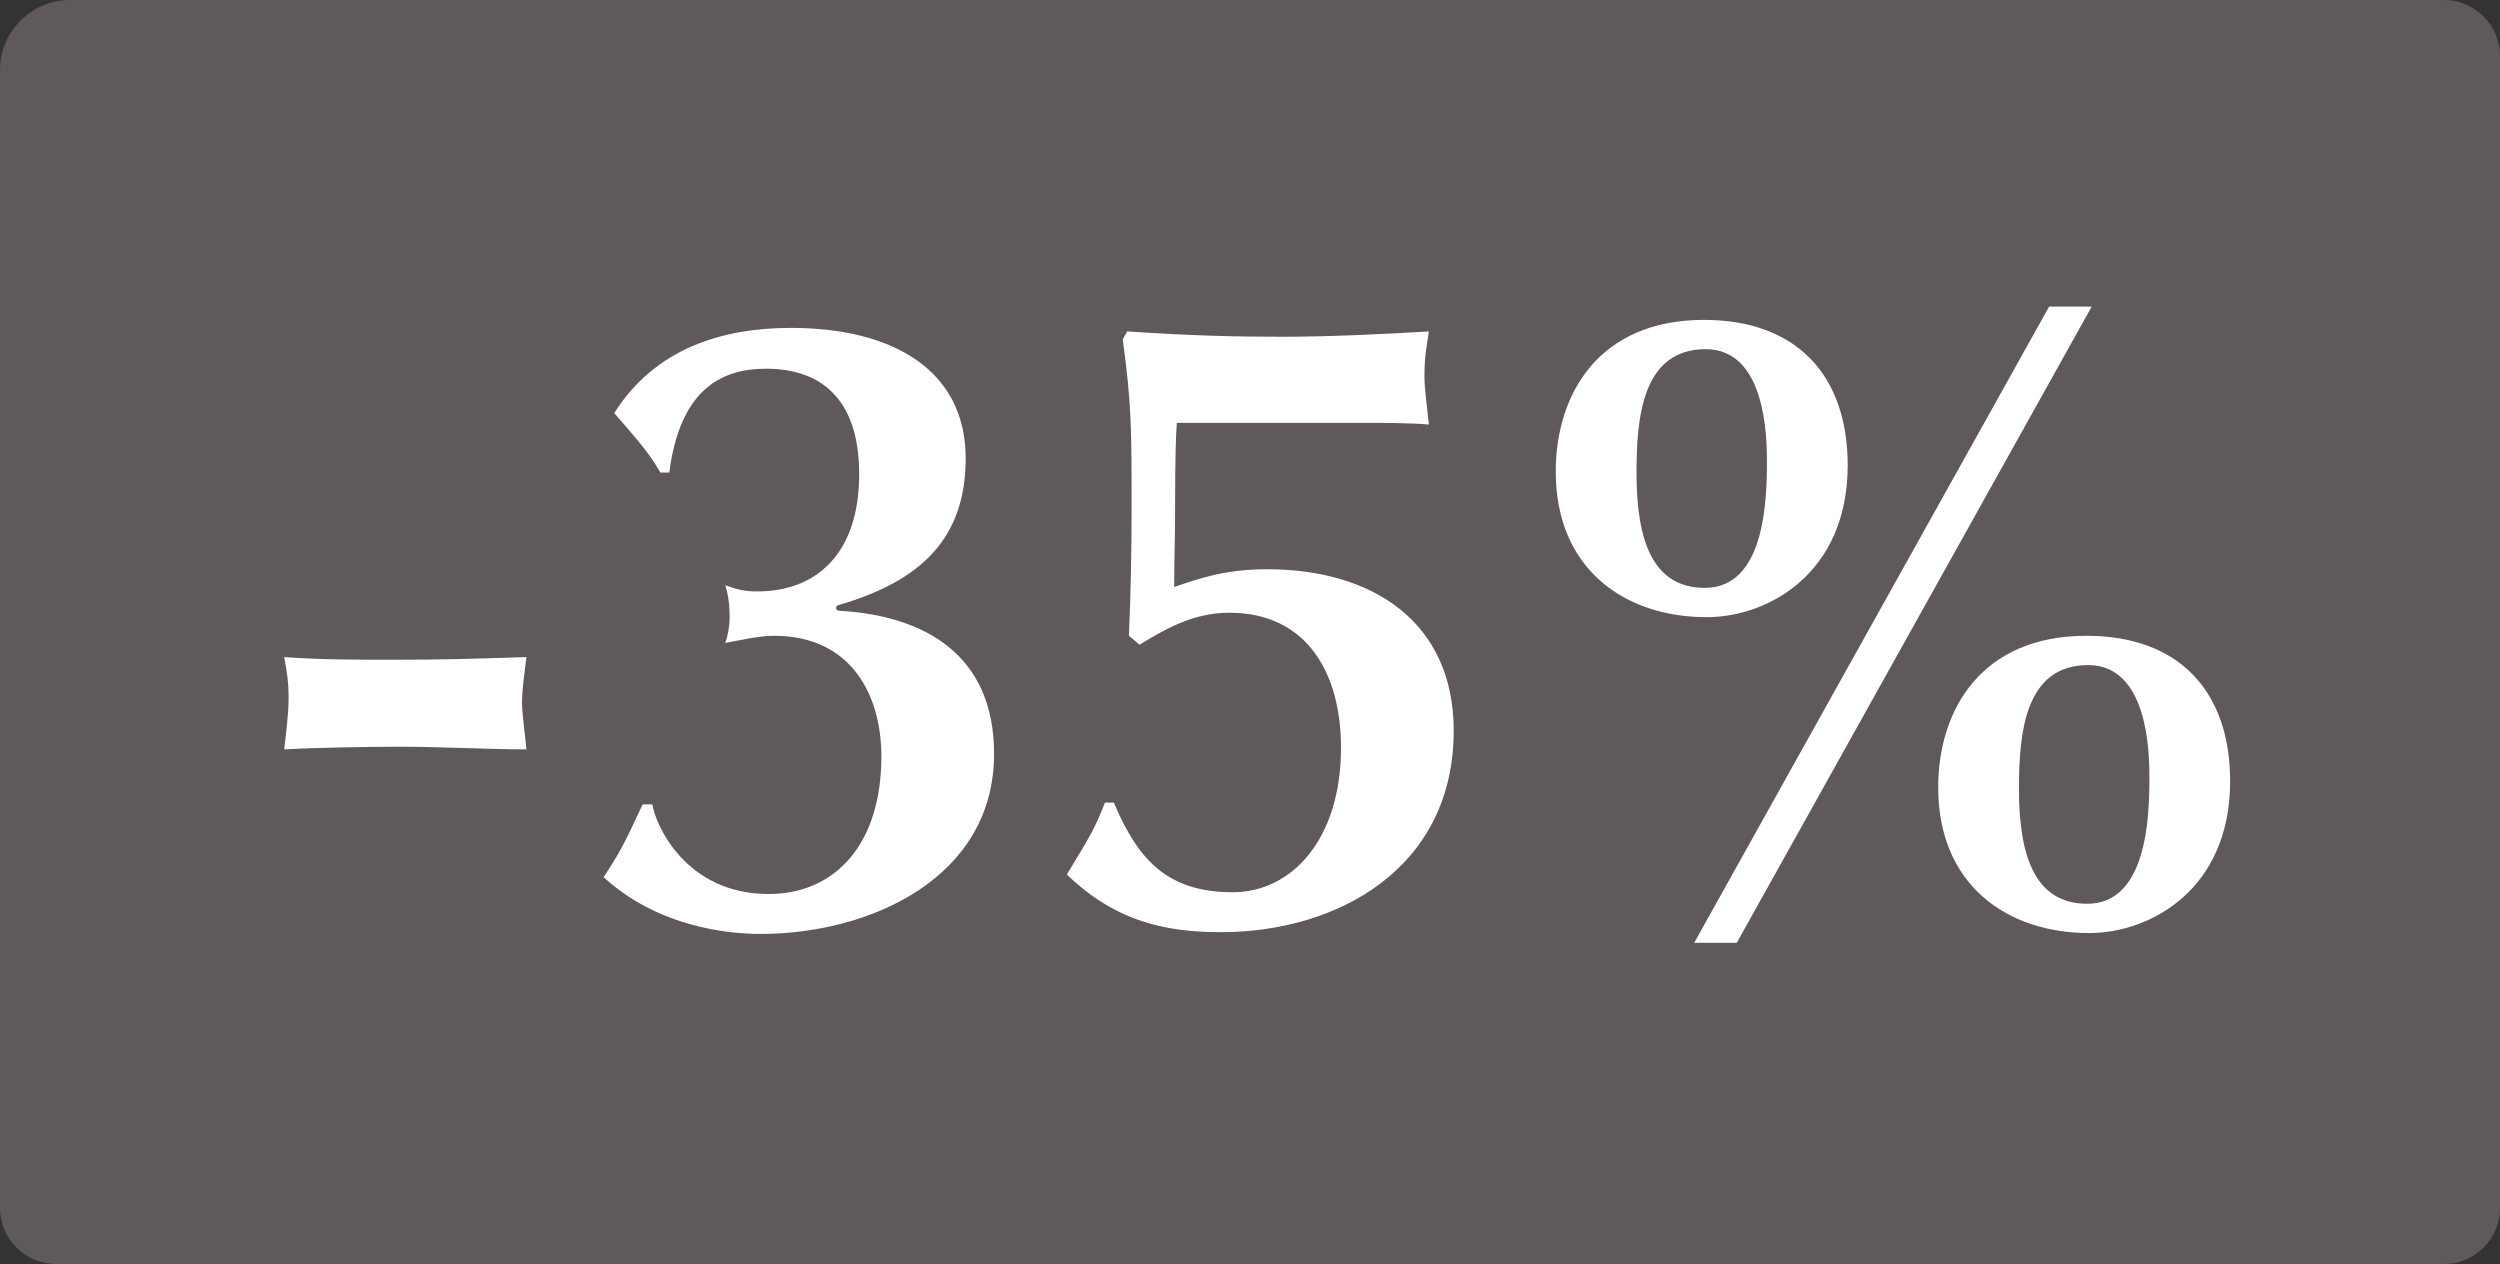
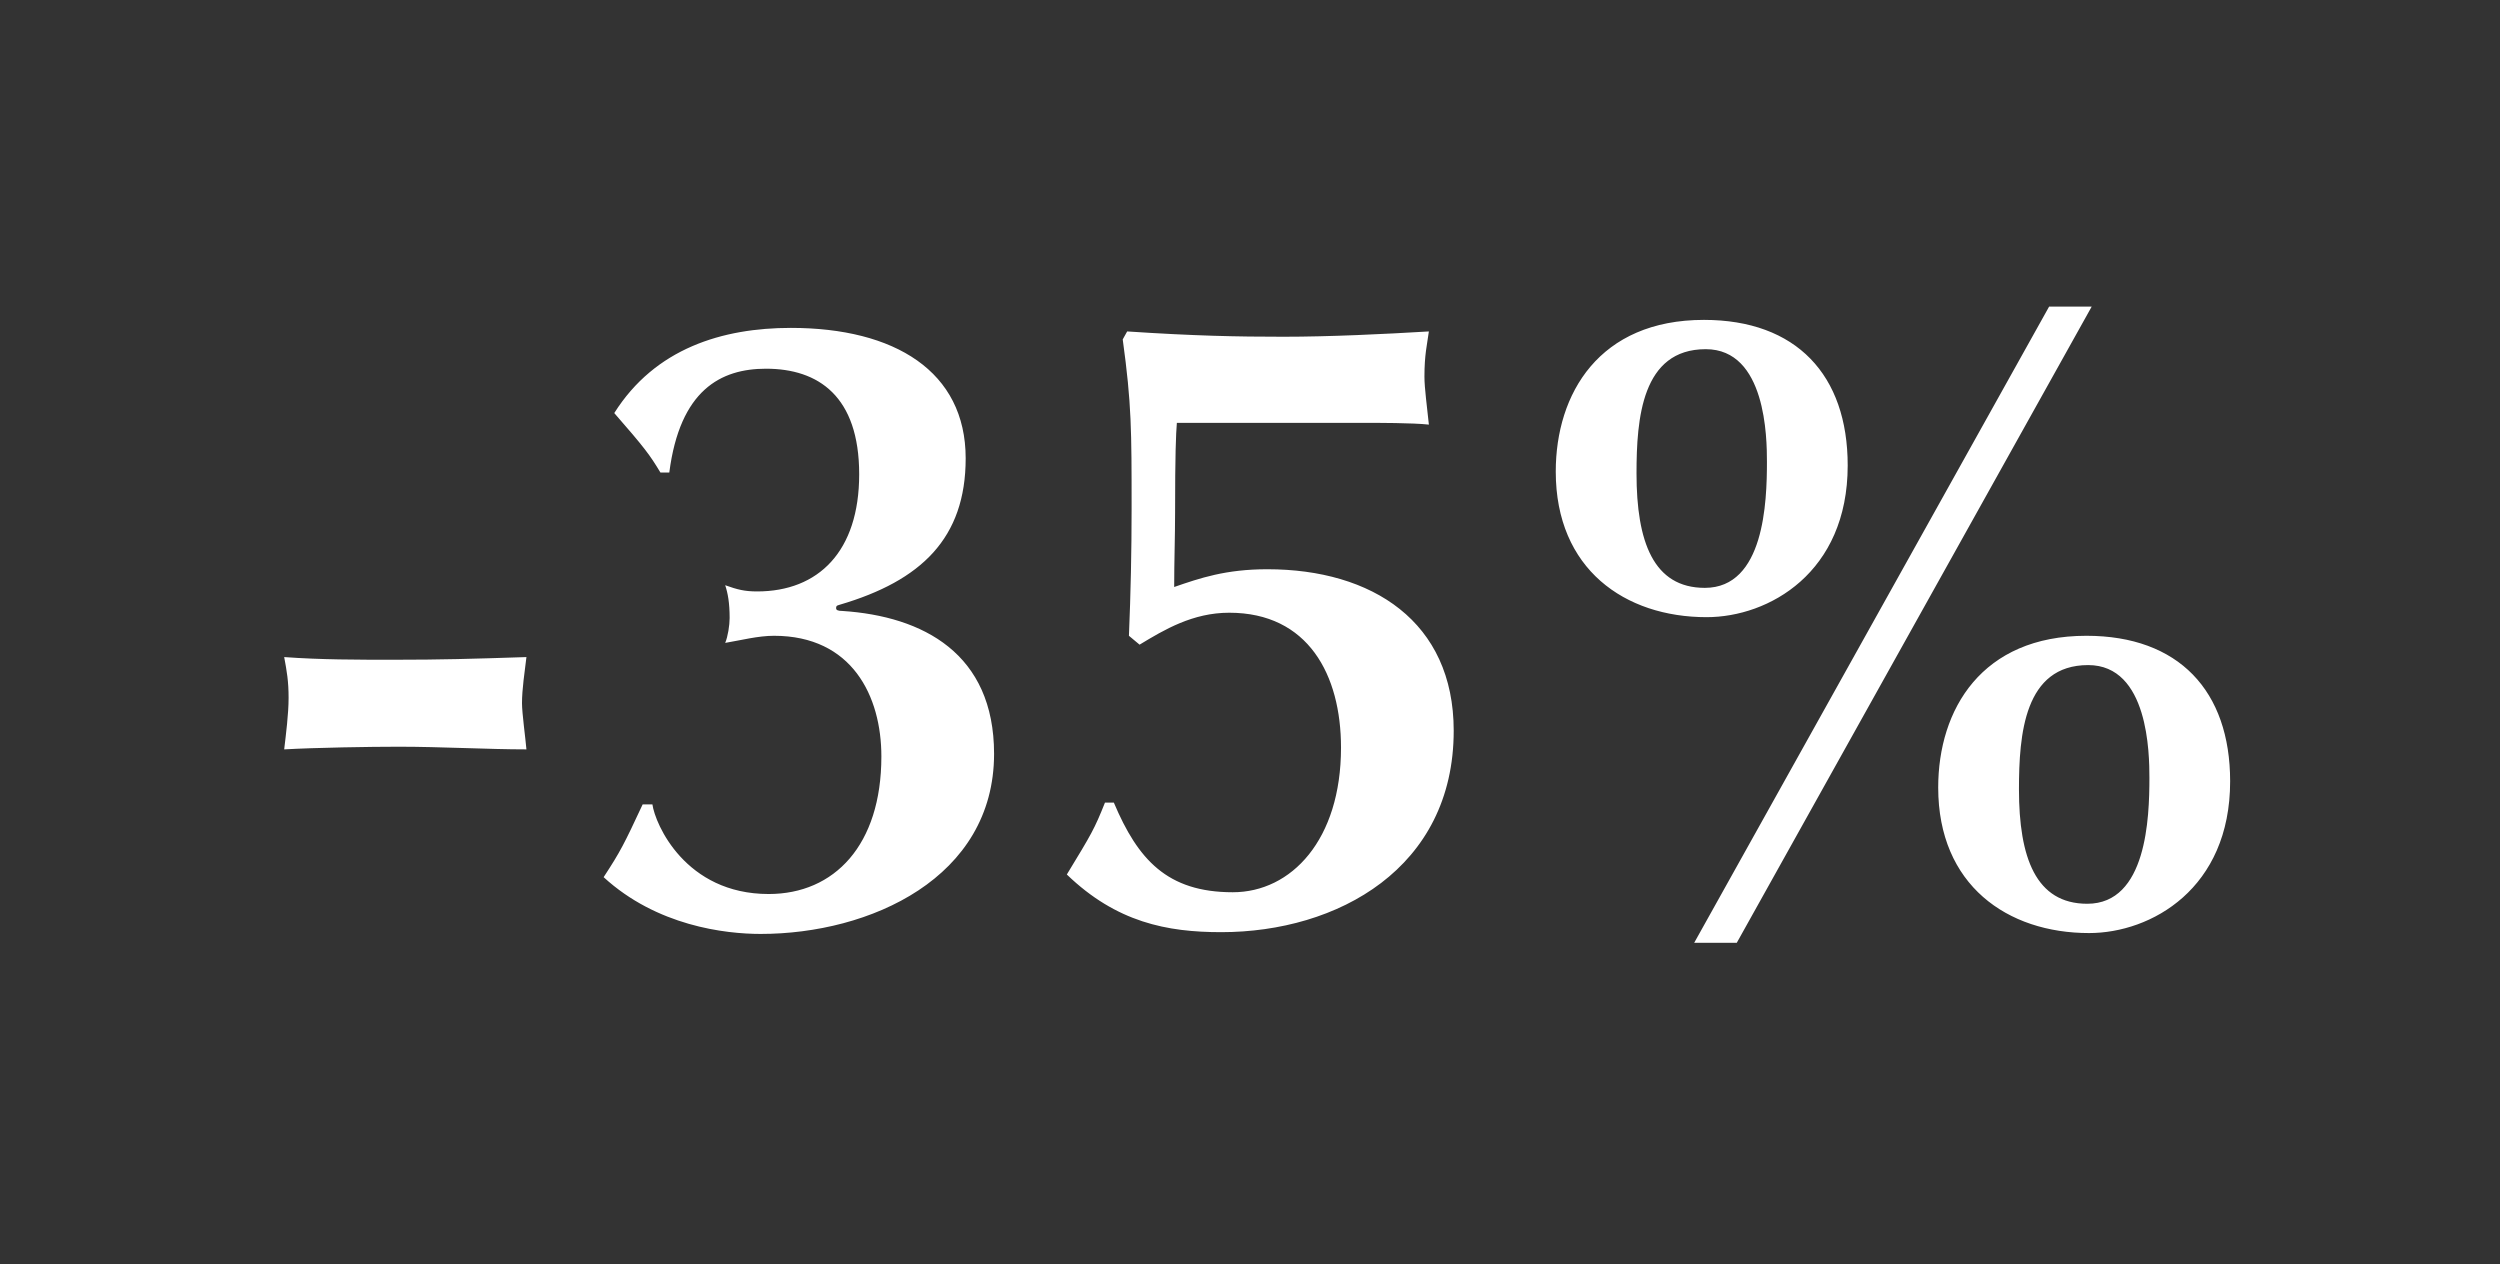
<svg xmlns="http://www.w3.org/2000/svg" version="1.1" viewBox="0 0 89 45" height="45px" width="89px">
  <rect x="0" y="0" width="89" height="45" fill="#333333" stroke="none" />
  <title>EoW-sale35_DE</title>
  <desc>Created with Sketch.</desc>
  <g fill-rule="evenodd" fill="none" stroke-width="1" stroke="none" id="Page-1">
    <g transform="translate(-705, -392)" id="All-stickers-DE-copy-outlined-">
      <g transform="translate(705, 392)" id="EoW-sale35_DE">
-         <path opacity="0.85" fill-rule="nonzero" fill="#66605F" id="Rectangle" d="M2.5,0 L87,0 C88.105,-2.02906125e-16 89,0.895 89,2 L89,43 C89,44.105 88.105,45 87,45 L2,45 C0.895,45 1.3527075e-16,44.105 0,43 L0,2.5 C-1.69088438e-16,1.119 1.119,2.53632657e-16 2.5,0 Z" />
-         <path fill="#FFFFFF" id="-35%" d="M10.117,26.678 C10.18,26.141 10.274,25.414 10.274,24.846 C10.274,24.245 10.211,23.898 10.117,23.392 C11.412,23.487 12.739,23.487 14.034,23.487 C15.708,23.487 16.782,23.456 18.741,23.392 C18.677,23.929 18.583,24.53 18.583,25.035 C18.583,25.383 18.709,26.299 18.741,26.678 C17.382,26.678 15.708,26.583 14.192,26.583 C13.181,26.583 11.222,26.615 10.117,26.678 Z M23.827,16.822 L23.511,16.822 C23.132,16.19 22.942,15.937 21.868,14.705 C23.321,12.399 25.722,11.673 28.154,11.673 C31.85,11.673 34.378,13.22 34.378,16.316 C34.378,19.159 32.798,20.676 29.892,21.529 C29.766,21.56 29.766,21.592 29.766,21.655 C29.766,21.718 29.829,21.75 29.987,21.75 C32.861,21.939 35.389,23.266 35.389,26.836 C35.389,31.258 30.966,33.248 27.08,33.248 C25.817,33.248 23.384,32.964 21.489,31.227 C22.089,30.311 22.215,30.058 22.879,28.636 L23.226,28.636 C23.321,29.331 24.395,31.827 27.365,31.827 C29.702,31.827 31.377,30.089 31.377,26.93 C31.377,24.782 30.334,22.634 27.554,22.634 C26.986,22.634 26.385,22.792 25.817,22.887 C25.912,22.666 25.975,22.255 25.975,22.002 C25.975,21.465 25.912,21.118 25.817,20.834 C26.259,20.992 26.512,21.055 26.954,21.055 C29.134,21.055 30.587,19.633 30.587,16.885 C30.587,14.105 29.134,13.126 27.27,13.126 C25.659,13.126 24.206,13.884 23.827,16.822 Z M39.337,28.573 L39.653,28.573 C40.506,30.595 41.549,31.764 43.886,31.764 C45.971,31.764 47.74,29.9 47.74,26.615 C47.74,24.024 46.571,21.813 43.76,21.813 C42.465,21.813 41.454,22.413 40.569,22.95 L40.19,22.634 C40.253,21.118 40.285,19.633 40.285,18.117 C40.285,15.305 40.285,14.389 39.969,12.083 L40.127,11.799 C42.496,11.957 44.044,11.988 45.687,11.988 C47.33,11.988 49.288,11.894 50.868,11.799 C50.804,12.273 50.71,12.62 50.71,13.41 C50.71,13.821 50.804,14.484 50.868,15.116 C50.299,15.053 49.035,15.053 48.498,15.053 L41.896,15.053 C41.864,15.463 41.833,16.158 41.833,18.243 C41.833,19.128 41.801,19.949 41.801,20.897 C42.717,20.581 43.634,20.265 45.118,20.265 C48.846,20.265 51.752,22.129 51.752,26.014 C51.752,30.911 47.614,33.185 43.476,33.185 C41.549,33.185 39.748,32.838 37.979,31.132 C38.863,29.679 38.958,29.521 39.337,28.573 Z M60.661,11.388 C63.946,11.388 65.778,13.347 65.778,16.569 C65.778,20.391 62.967,21.971 60.755,21.971 C57.849,21.971 55.385,20.265 55.385,16.79 C55.385,14.01 56.933,11.388 60.661,11.388 Z M58.26,16.853 C58.26,19.286 58.86,20.928 60.692,20.928 C62.809,20.928 62.903,17.864 62.903,16.443 C62.903,15.59 62.872,12.431 60.724,12.431 C58.449,12.431 58.26,14.895 58.26,16.853 Z M74.276,22.634 C77.561,22.634 79.393,24.593 79.393,27.815 C79.393,31.637 76.582,33.217 74.371,33.217 C71.464,33.217 69,31.511 69,28.036 C69,25.256 70.548,22.634 74.276,22.634 Z M71.875,28.099 C71.875,30.532 72.475,32.174 74.307,32.174 C76.424,32.174 76.519,29.11 76.519,27.689 C76.519,26.836 76.487,23.677 74.339,23.677 C72.065,23.677 71.875,26.141 71.875,28.099 Z M72.949,10.914 L74.465,10.914 L61.829,33.564 L60.313,33.564 L72.949,10.914 Z" />
+         <path fill="#FFFFFF" id="-35%" d="M10.117,26.678 C10.18,26.141 10.274,25.414 10.274,24.846 C10.274,24.245 10.211,23.898 10.117,23.392 C11.412,23.487 12.739,23.487 14.034,23.487 C15.708,23.487 16.782,23.456 18.741,23.392 C18.677,23.929 18.583,24.53 18.583,25.035 C18.583,25.383 18.709,26.299 18.741,26.678 C17.382,26.678 15.708,26.583 14.192,26.583 C13.181,26.583 11.222,26.615 10.117,26.678 Z M23.827,16.822 L23.511,16.822 C23.132,16.19 22.942,15.937 21.868,14.705 C23.321,12.399 25.722,11.673 28.154,11.673 C31.85,11.673 34.378,13.22 34.378,16.316 C34.378,19.159 32.798,20.676 29.892,21.529 C29.766,21.56 29.766,21.592 29.766,21.655 C29.766,21.718 29.829,21.75 29.987,21.75 C32.861,21.939 35.389,23.266 35.389,26.836 C35.389,31.258 30.966,33.248 27.08,33.248 C25.817,33.248 23.384,32.964 21.489,31.227 C22.089,30.311 22.215,30.058 22.879,28.636 L23.226,28.636 C23.321,29.331 24.395,31.827 27.365,31.827 C29.702,31.827 31.377,30.089 31.377,26.93 C31.377,24.782 30.334,22.634 27.554,22.634 C26.986,22.634 26.385,22.792 25.817,22.887 C25.912,22.666 25.975,22.255 25.975,22.002 C25.975,21.465 25.912,21.118 25.817,20.834 C26.259,20.992 26.512,21.055 26.954,21.055 C29.134,21.055 30.587,19.633 30.587,16.885 C30.587,14.105 29.134,13.126 27.27,13.126 C25.659,13.126 24.206,13.884 23.827,16.822 Z M39.337,28.573 L39.653,28.573 C40.506,30.595 41.549,31.764 43.886,31.764 C45.971,31.764 47.74,29.9 47.74,26.615 C47.74,24.024 46.571,21.813 43.76,21.813 C42.465,21.813 41.454,22.413 40.569,22.95 L40.19,22.634 C40.253,21.118 40.285,19.633 40.285,18.117 C40.285,15.305 40.285,14.389 39.969,12.083 L40.127,11.799 C42.496,11.957 44.044,11.988 45.687,11.988 C47.33,11.988 49.288,11.894 50.868,11.799 C50.804,12.273 50.71,12.62 50.71,13.41 C50.71,13.821 50.804,14.484 50.868,15.116 C50.299,15.053 49.035,15.053 48.498,15.053 L41.896,15.053 C41.864,15.463 41.833,16.158 41.833,18.243 C41.833,19.128 41.801,19.949 41.801,20.897 C42.717,20.581 43.634,20.265 45.118,20.265 C48.846,20.265 51.752,22.129 51.752,26.014 C51.752,30.911 47.614,33.185 43.476,33.185 C41.549,33.185 39.748,32.838 37.979,31.132 C38.863,29.679 38.958,29.521 39.337,28.573 Z M60.661,11.388 C63.946,11.388 65.778,13.347 65.778,16.569 C65.778,20.391 62.967,21.971 60.755,21.971 C57.849,21.971 55.385,20.265 55.385,16.79 C55.385,14.01 56.933,11.388 60.661,11.388 Z M58.26,16.853 C58.26,19.286 58.86,20.928 60.692,20.928 C62.809,20.928 62.903,17.864 62.903,16.443 C62.903,15.59 62.872,12.431 60.724,12.431 C58.449,12.431 58.26,14.895 58.26,16.853 Z M74.276,22.634 C77.561,22.634 79.393,24.593 79.393,27.815 C79.393,31.637 76.582,33.217 74.371,33.217 C71.464,33.217 69,31.511 69,28.036 C69,25.256 70.548,22.634 74.276,22.634 Z M71.875,28.099 C71.875,30.532 72.475,32.174 74.307,32.174 C76.424,32.174 76.519,29.11 76.519,27.689 C76.519,26.836 76.487,23.677 74.339,23.677 C72.065,23.677 71.875,26.141 71.875,28.099 Z M72.949,10.914 L74.465,10.914 L61.829,33.564 L60.313,33.564 Z" />
      </g>
    </g>
  </g>
</svg>